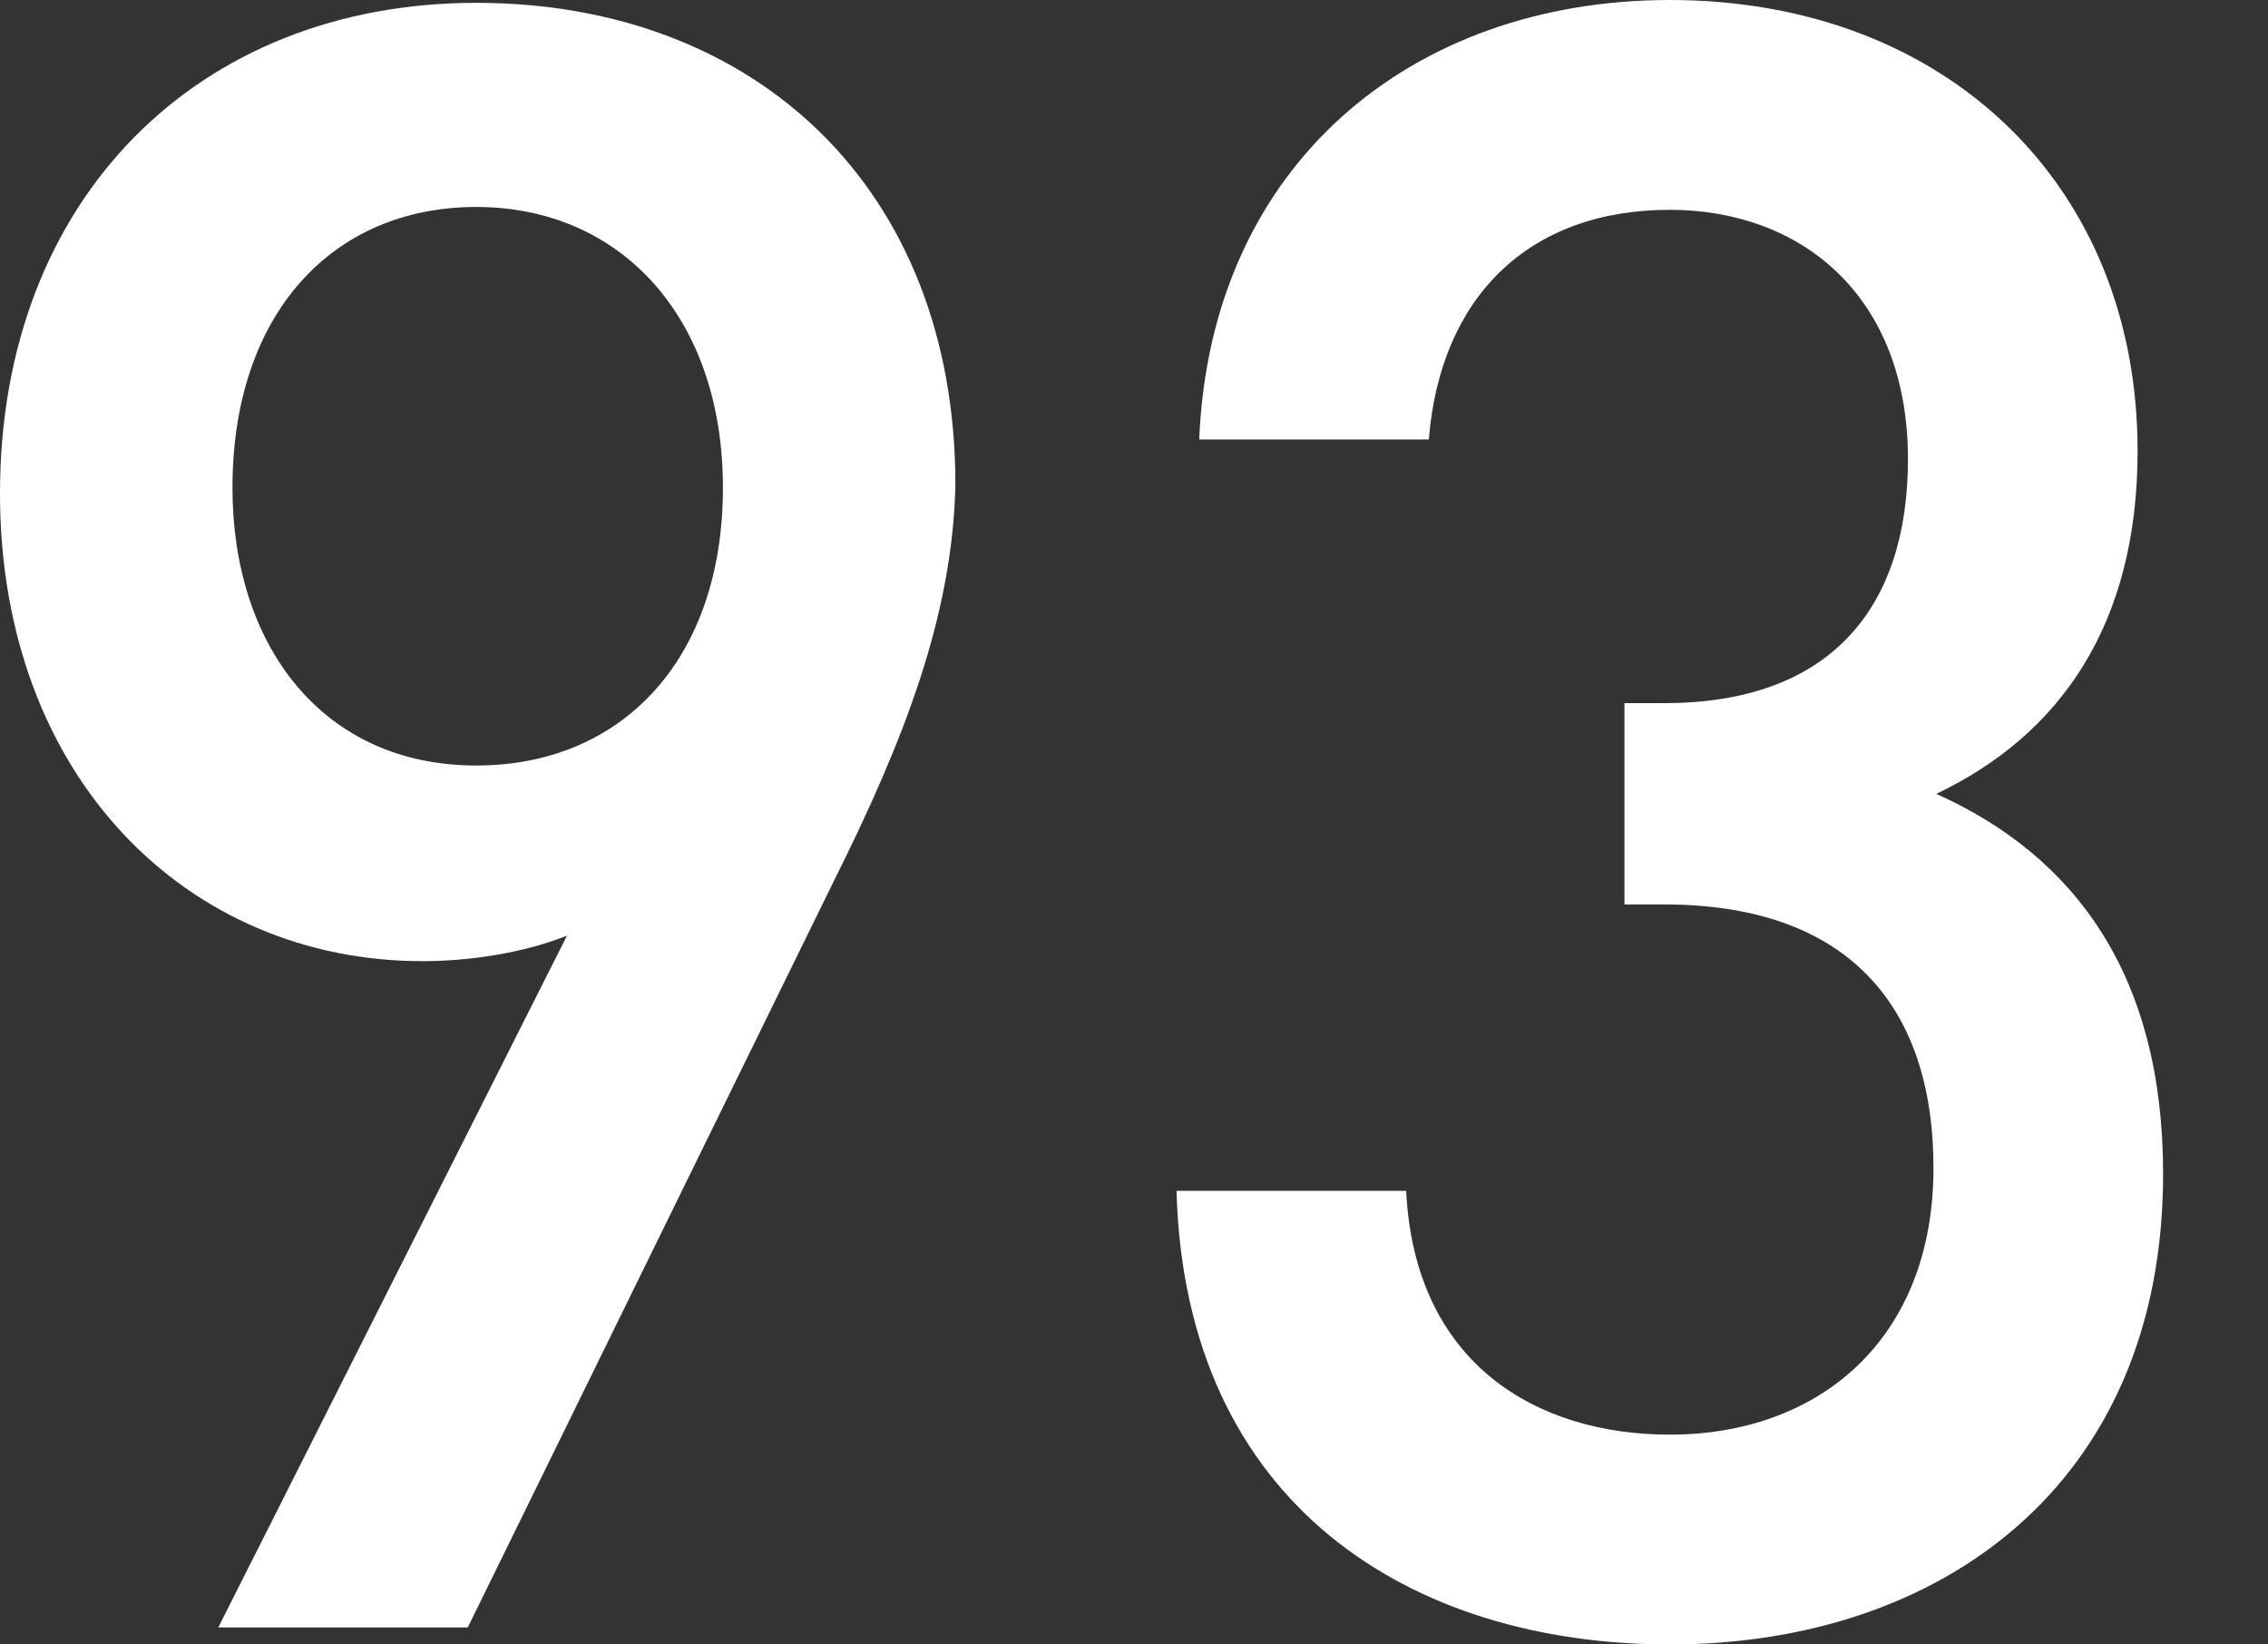
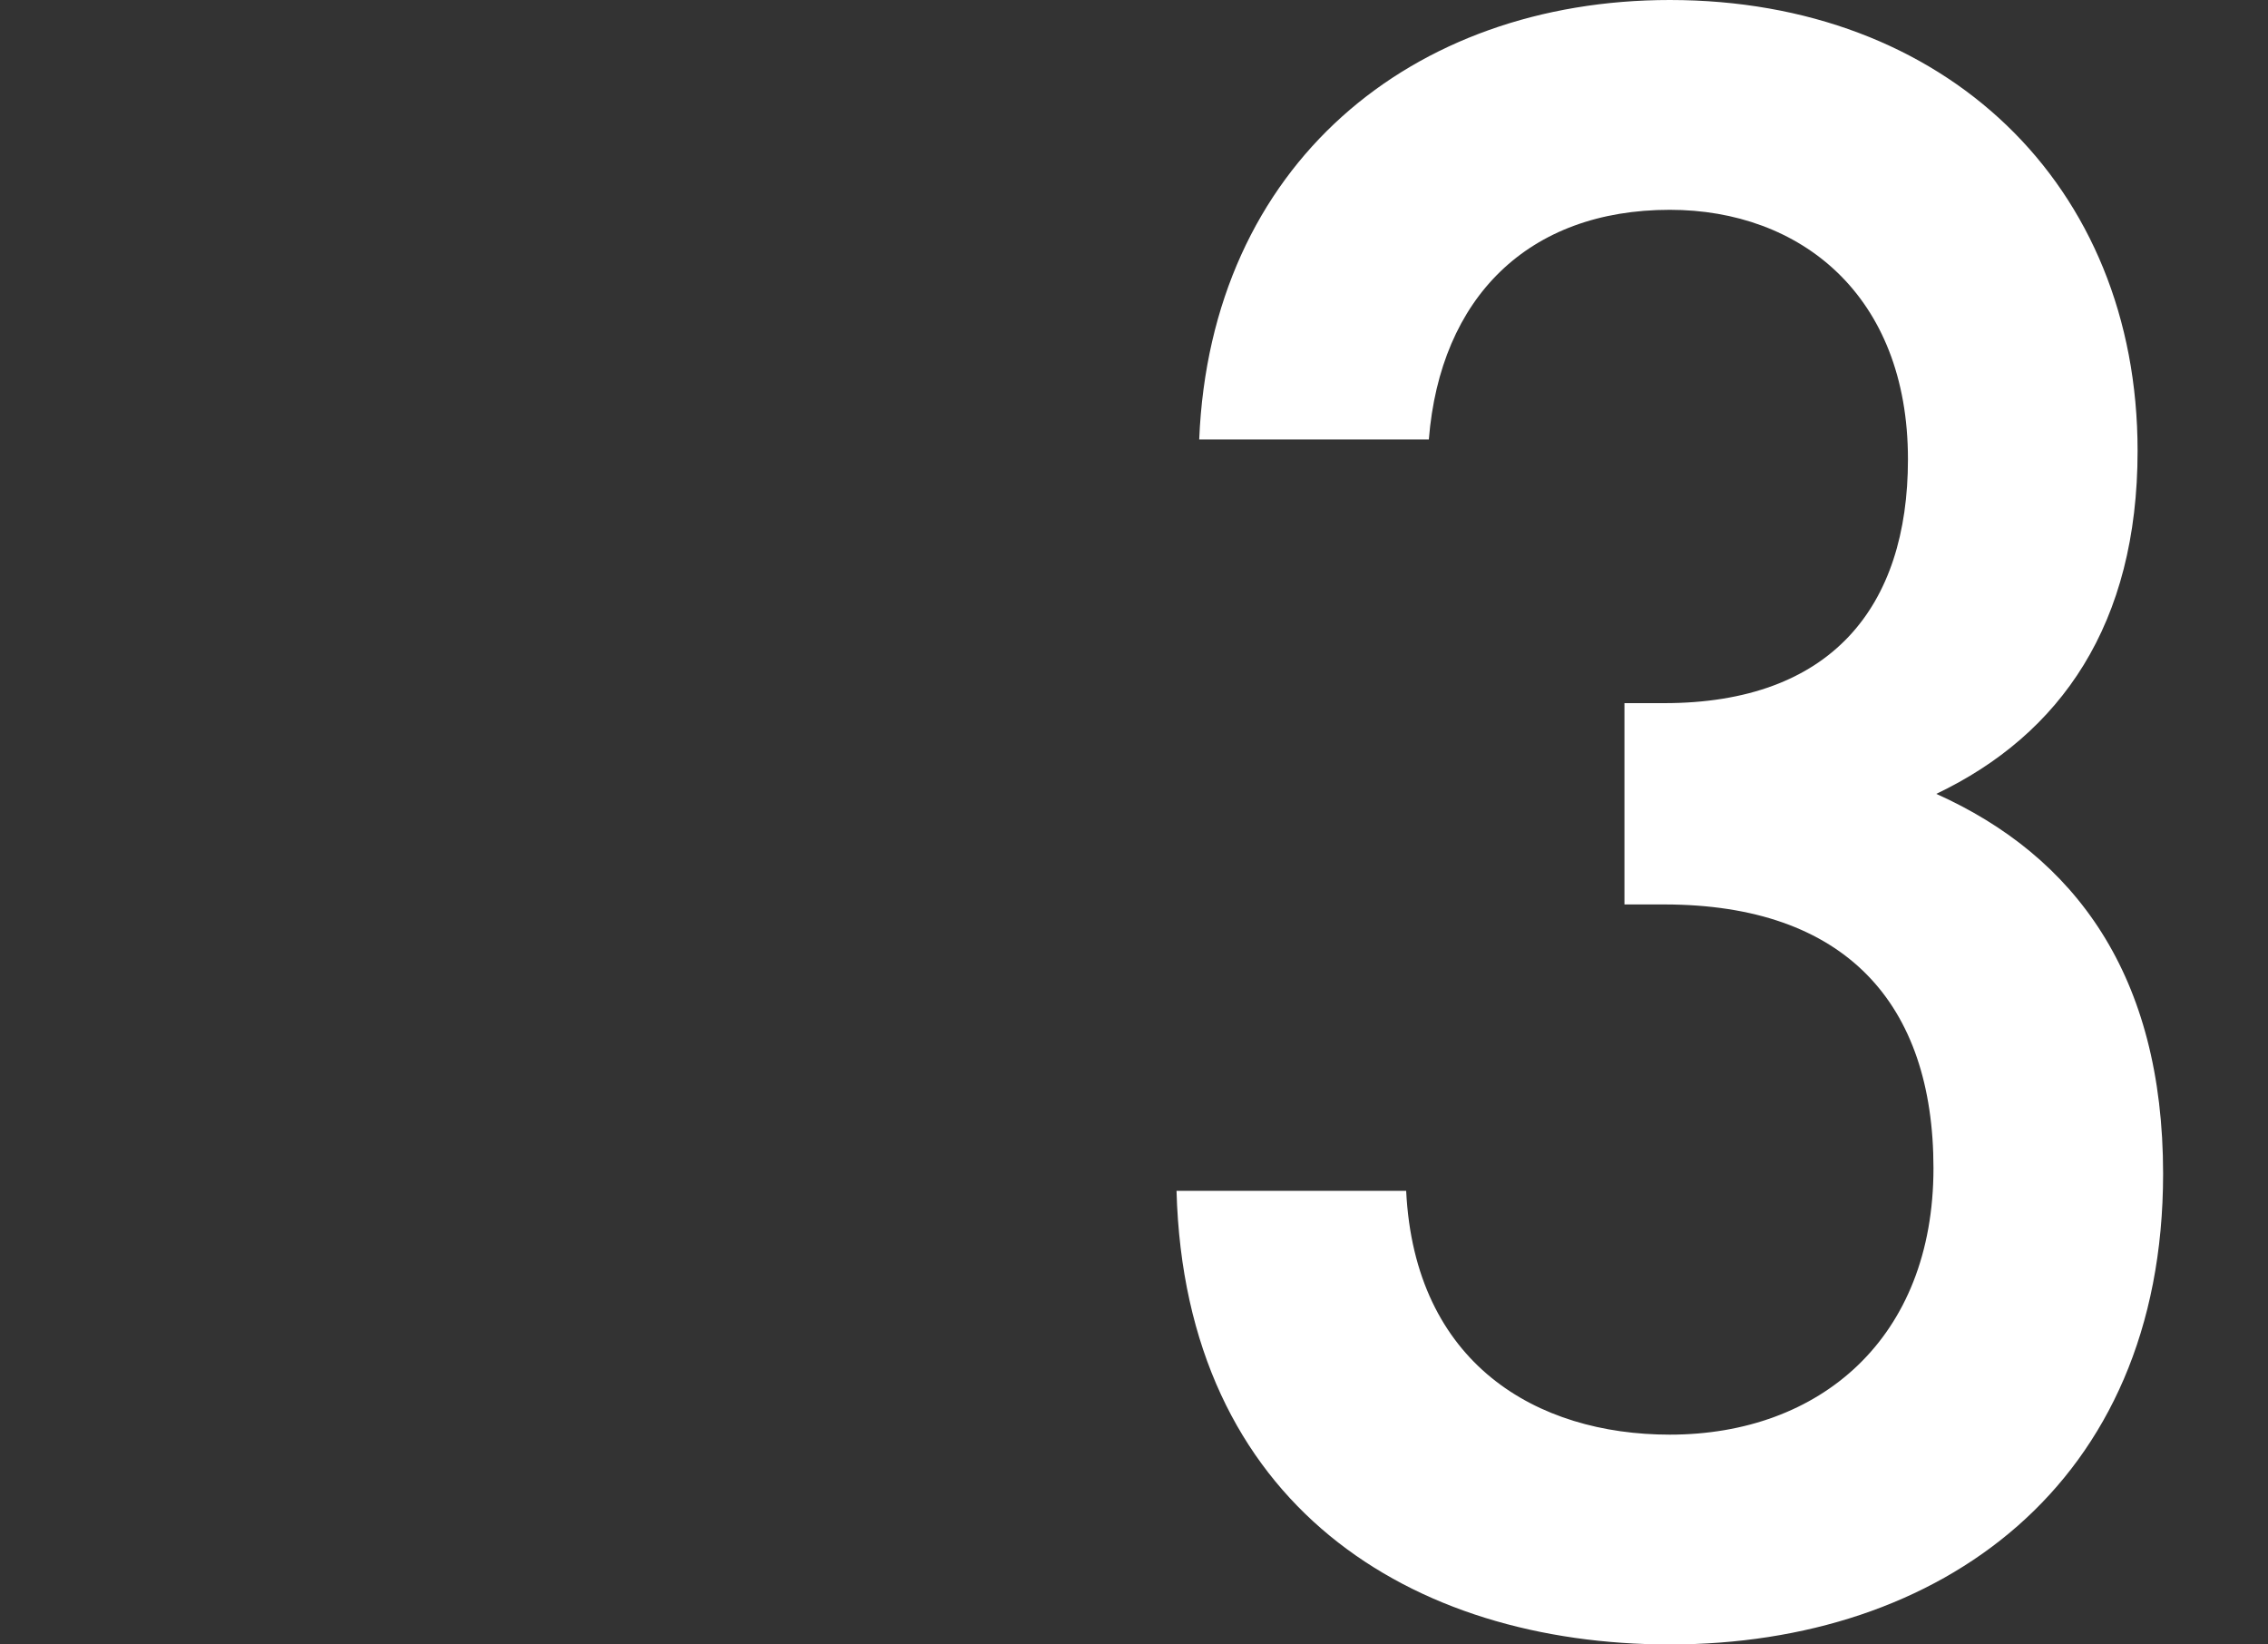
<svg xmlns="http://www.w3.org/2000/svg" version="1.1" x="0px" y="0px" viewBox="0 0 80 58" style="enable-background:new 0 0 80 58;" xml:space="preserve">
  <rect x="0" y="0" width="80" height="58" fill="#333333" stroke="none" />
  <style type="text/css">
	.st0{fill:#FFFFFF;}
</style>
  <g id="レイヤー_1">
    <g>
-       <path class="st0" d="M29.4,31.1L16.5,57.4H7.7L20,33c-1.5,0.6-3.4,0.9-5.1,0.9C6.6,33.9,0,27.4,0,17.4C0,7,7,0.1,16.8,0.1    s16.9,6.5,16.9,17C33.6,21.7,31.9,26.1,29.4,31.1z M16.8,7.3c-5.1,0-8.6,3.8-8.6,9.9c0,5.6,3.2,9.8,8.6,9.8c5.1,0,8.7-3.7,8.7-9.8    C25.5,11.2,21.9,7.3,16.8,7.3z" />
      <path class="st0" d="M58.9,58c-9.1,0-17.1-4.9-17.4-16h8.1c0.3,6.1,4.6,8.6,9.3,8.6c5.3,0,9.3-3.4,9.3-9.4c0-5.8-3.1-9.3-9.5-9.3    h-1.4v-7.1h1.4c5.9,0,8.6-3.4,8.6-8.6c0-5.8-3.8-8.8-8.4-8.8c-5,0-8.1,3.1-8.5,8.1h-8.1C42.7,5.8,49.8,0,58.9,0    c9.7,0,16.5,6.5,16.5,15.9c0,6.1-2.7,10-7.1,12.1c4.9,2.2,8,6.4,8,13.4C76.3,52.4,68.4,58,58.9,58z" />
    </g>
  </g>
  <g id="レイヤー_2">
</g>
</svg>